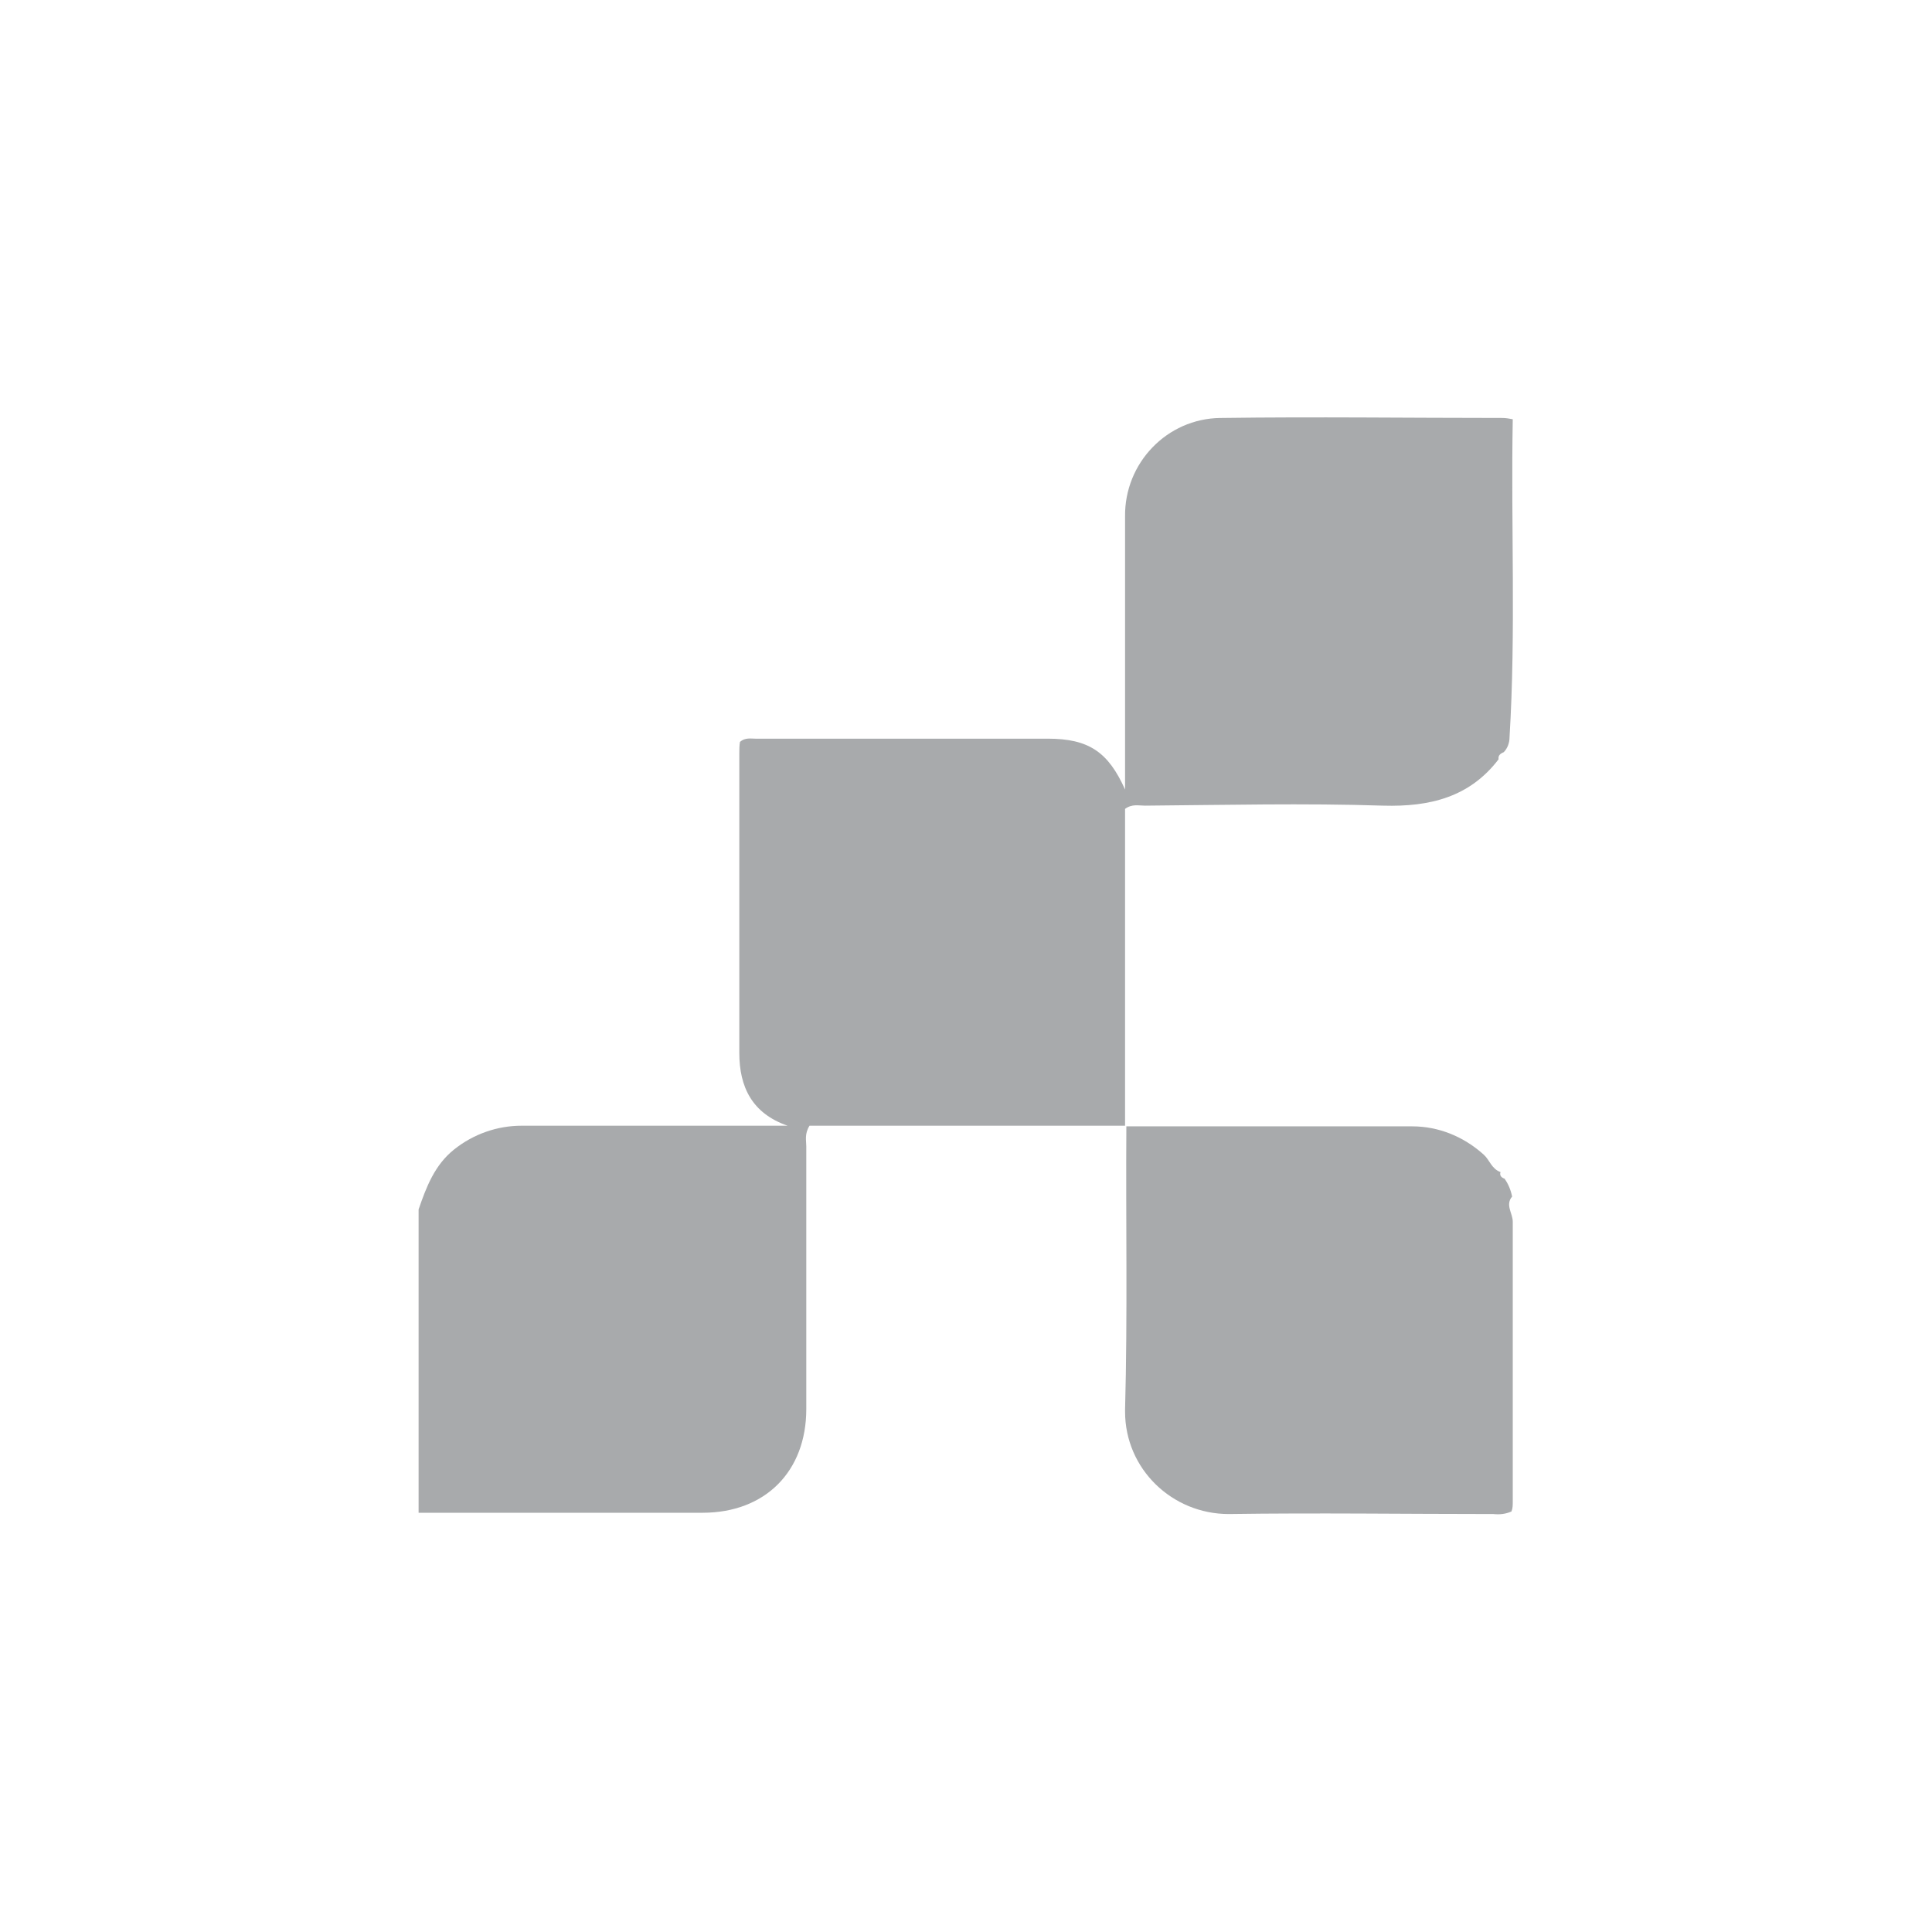
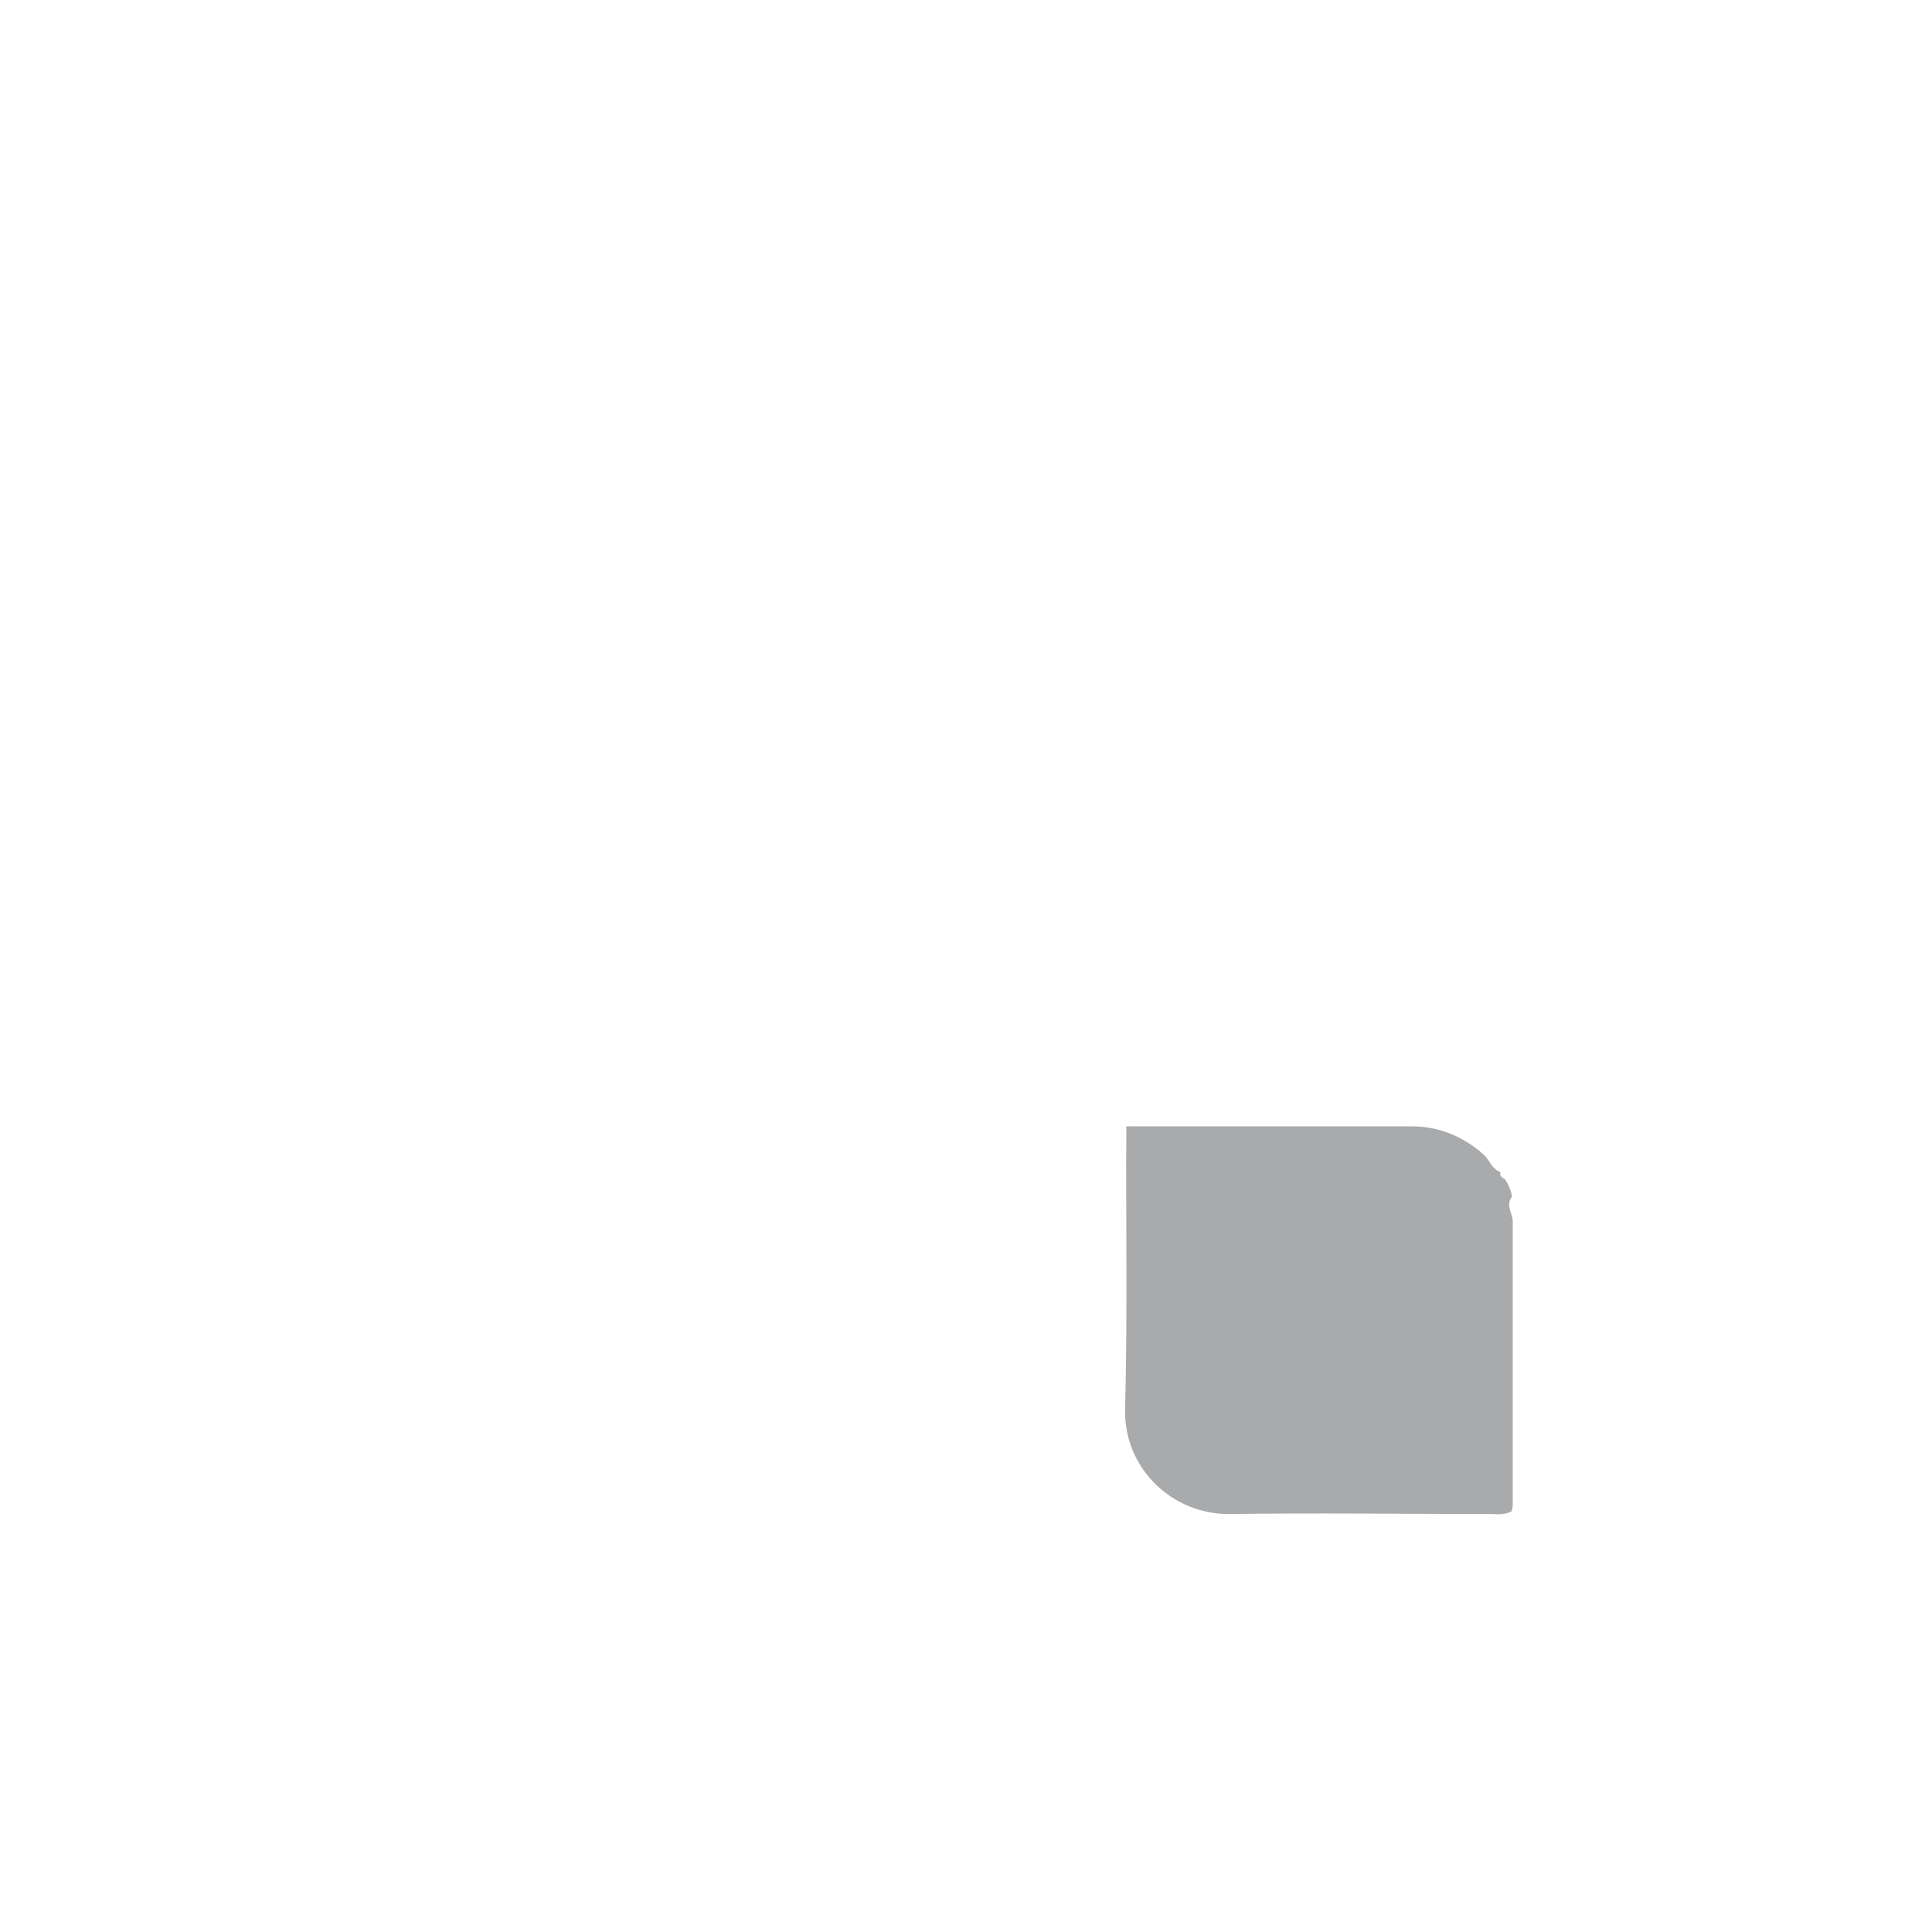
<svg xmlns="http://www.w3.org/2000/svg" version="1.1" viewBox="0 0 300 300">
  <defs>
    <style>
      .cls-1 {
        fill: #a8aaac;
      }
    </style>
  </defs>
  <g>
    <g id="Layer_1">
      <g>
-         <path class="cls-1" d="M174.9,174.8h-49.2c-.8,1.3-.5,2.3-.5,3.2v40.8c0,9.7-6.4,16.1-16.1,16.1-14.7,0-29.4,0-44.1,0v-47.1c1.2-3.5,2.5-6.9,5.5-9.3,3-2.4,6.7-3.7,10.5-3.7h41.3c-5.5-1.9-7.5-6-7.5-11.3v-46.5c0-.6,0-1.2.1-1.8.8-.7,1.7-.5,2.4-.5h45.4c6.4,0,9.4,2.1,12,7.9v-42.4c-.1-8.3,6.5-15.2,14.8-15.3,0,0,.1,0,.2,0,14.5-.2,29,0,43.6,0,.5,0,1.1.1,1.6.2-.3,16.5.5,33-.5,49.4,0,.8-.3,1.7-.9,2.3-.5.2-.9.5-.8,1.1h0c-4.5,5.9-10.7,7.4-17.9,7.2-12.3-.4-24.7-.1-37,0-1,0-2-.3-3.1.5v49.2h0Z" />
        <path class="cls-1" d="M233.6,183c.6.8,1,1.8,1.2,2.8-1.1,1.3.1,2.6.1,3.9,0,14.5,0,29,0,43.5,0,.5,0,1-.2,1.5-.9.4-1.8.5-2.8.4-13.7,0-27.4-.2-41.1,0-8.8,0-16.1-7-16.1-15.9,0,0,0-.2,0-.3.4-14.7.1-29.3.2-44h44.4c4.1,0,8,1.6,11.1,4.4.9.8,1.2,2.2,2.6,2.7h0c-.2.6.2.9.8,1.1Z" />
      </g>
    </g>
  </g>
</svg>